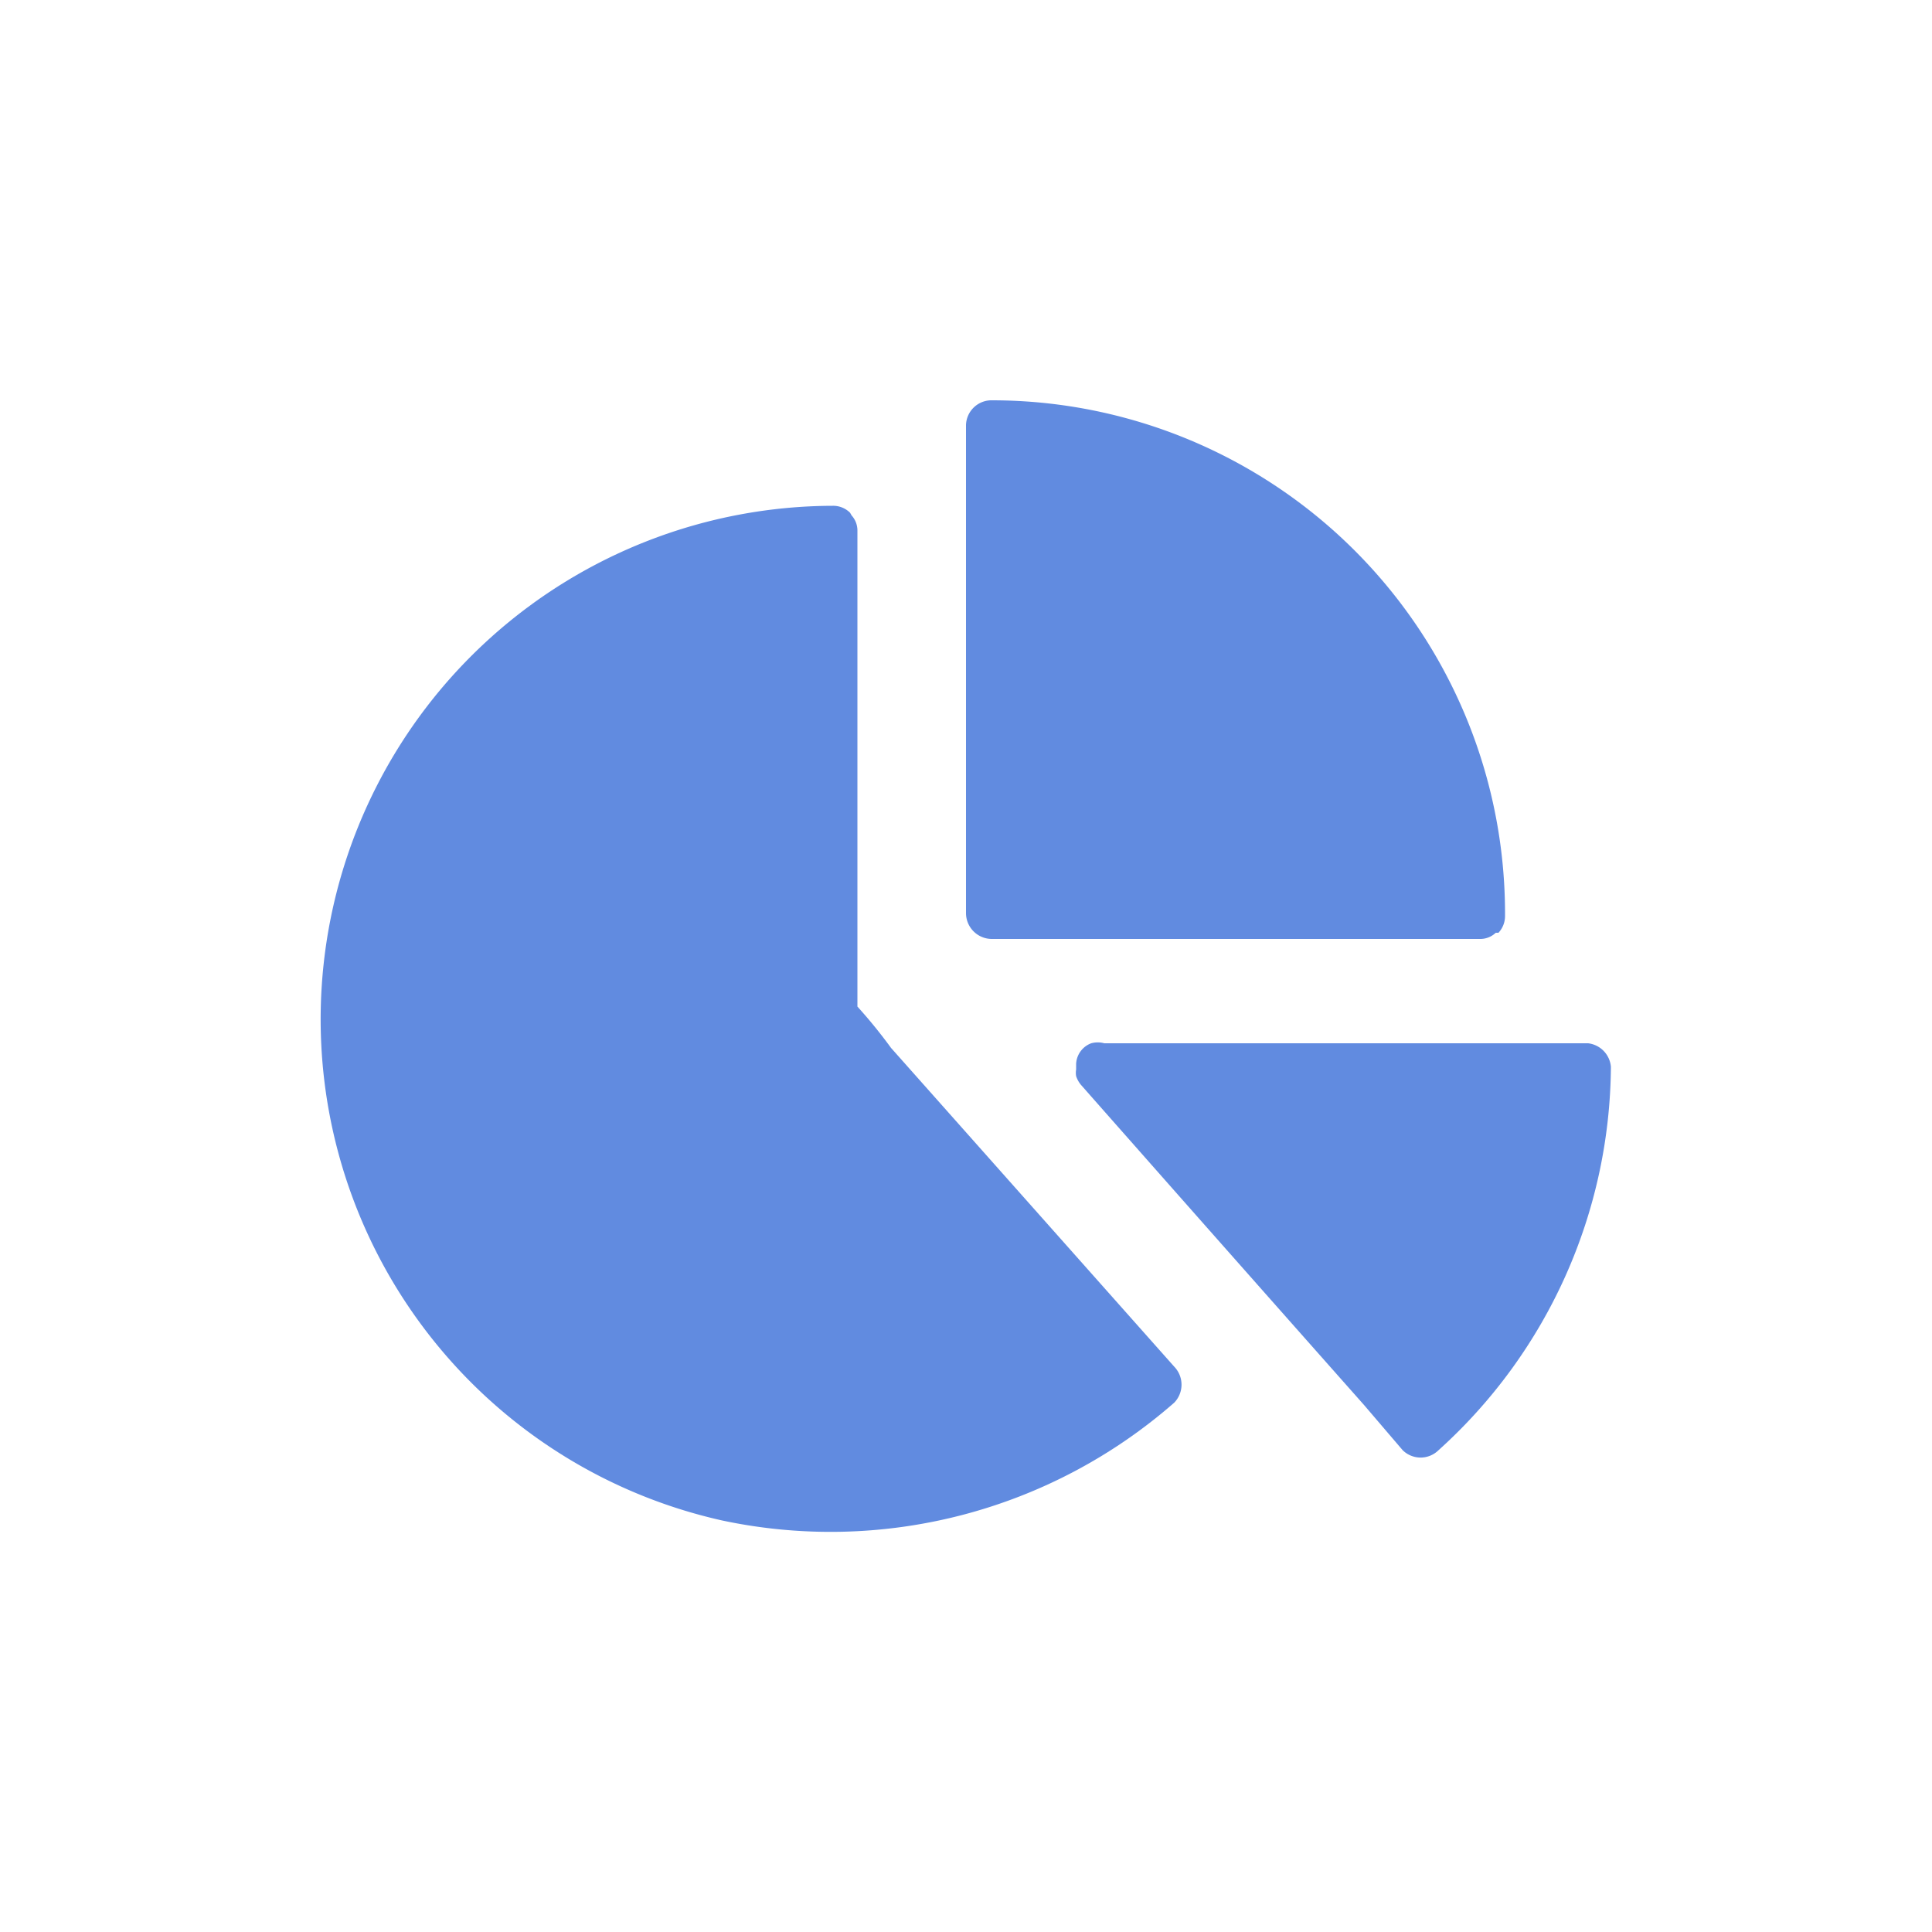
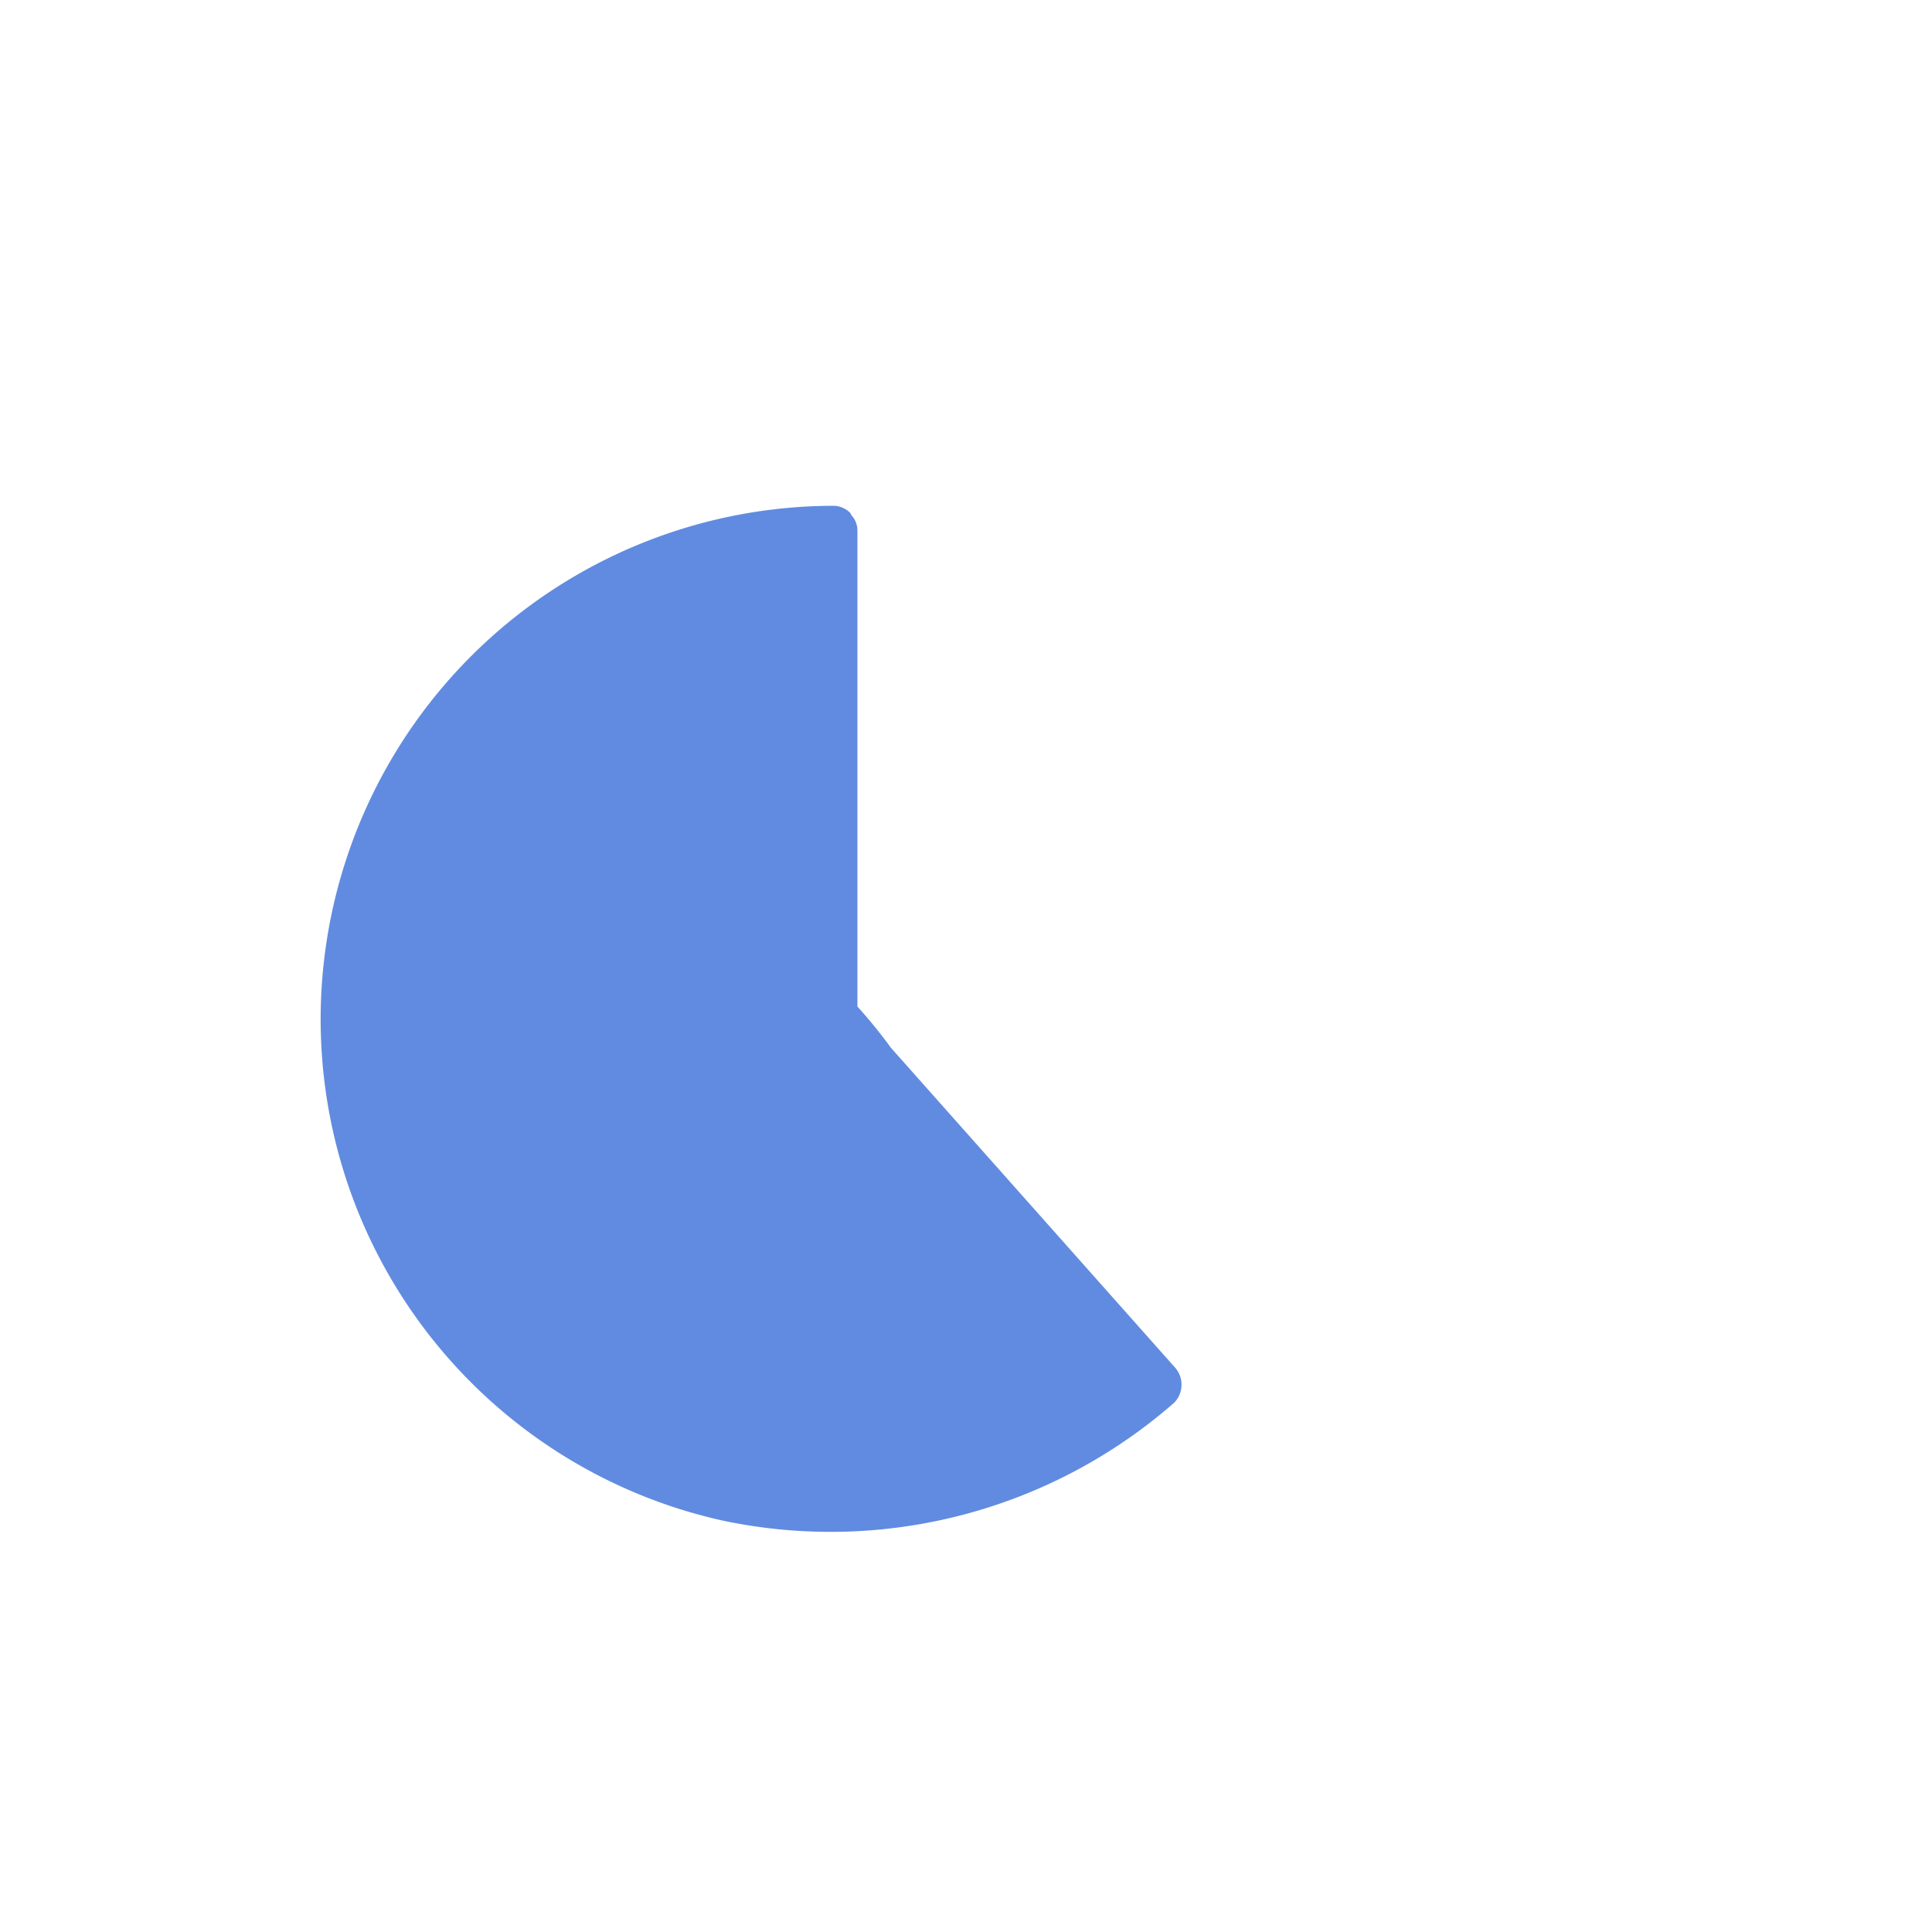
<svg xmlns="http://www.w3.org/2000/svg" viewBox="0 0 50 50">
  <defs>
    <style>.a{fill:#618be0}</style>
  </defs>
-   <path class="a" d="M25.68 24.3h12.63a.58.58 0 0 0 .4-.16h.07a.63.63 0 0 0 .17-.44 13.28 13.28 0 0 0-13.27-13.34.66.66 0 0 0-.68.64v12.64a.67.67 0 0 0 .68.66M41.1 27H28.58a.64.64 0 0 0-.34 0 .6.6 0 0 0-.39.53s0 0 0 .06v.09a.5.5 0 0 0 0 .17.7.7 0 0 0 .12.22q3.66 4.15 7.33 8.29l1 1.17a.66.66 0 0 0 .93 0 13.47 13.47 0 0 0 4.46-9.92.67.67 0 0 0-.59-.61" />
  <path class="a" d="M23.06 27.12a13 13 0 0 0-.87-1.07V13.74a.58.58 0 0 0-.15-.4l-.04-.07a.62.62 0 0 0-.45-.18 13.29 13.29 0 0 0-2.86 26.26 13.5 13.5 0 0 0 11.7-3.05.67.67 0 0 0 0-.93Z" />
</svg>